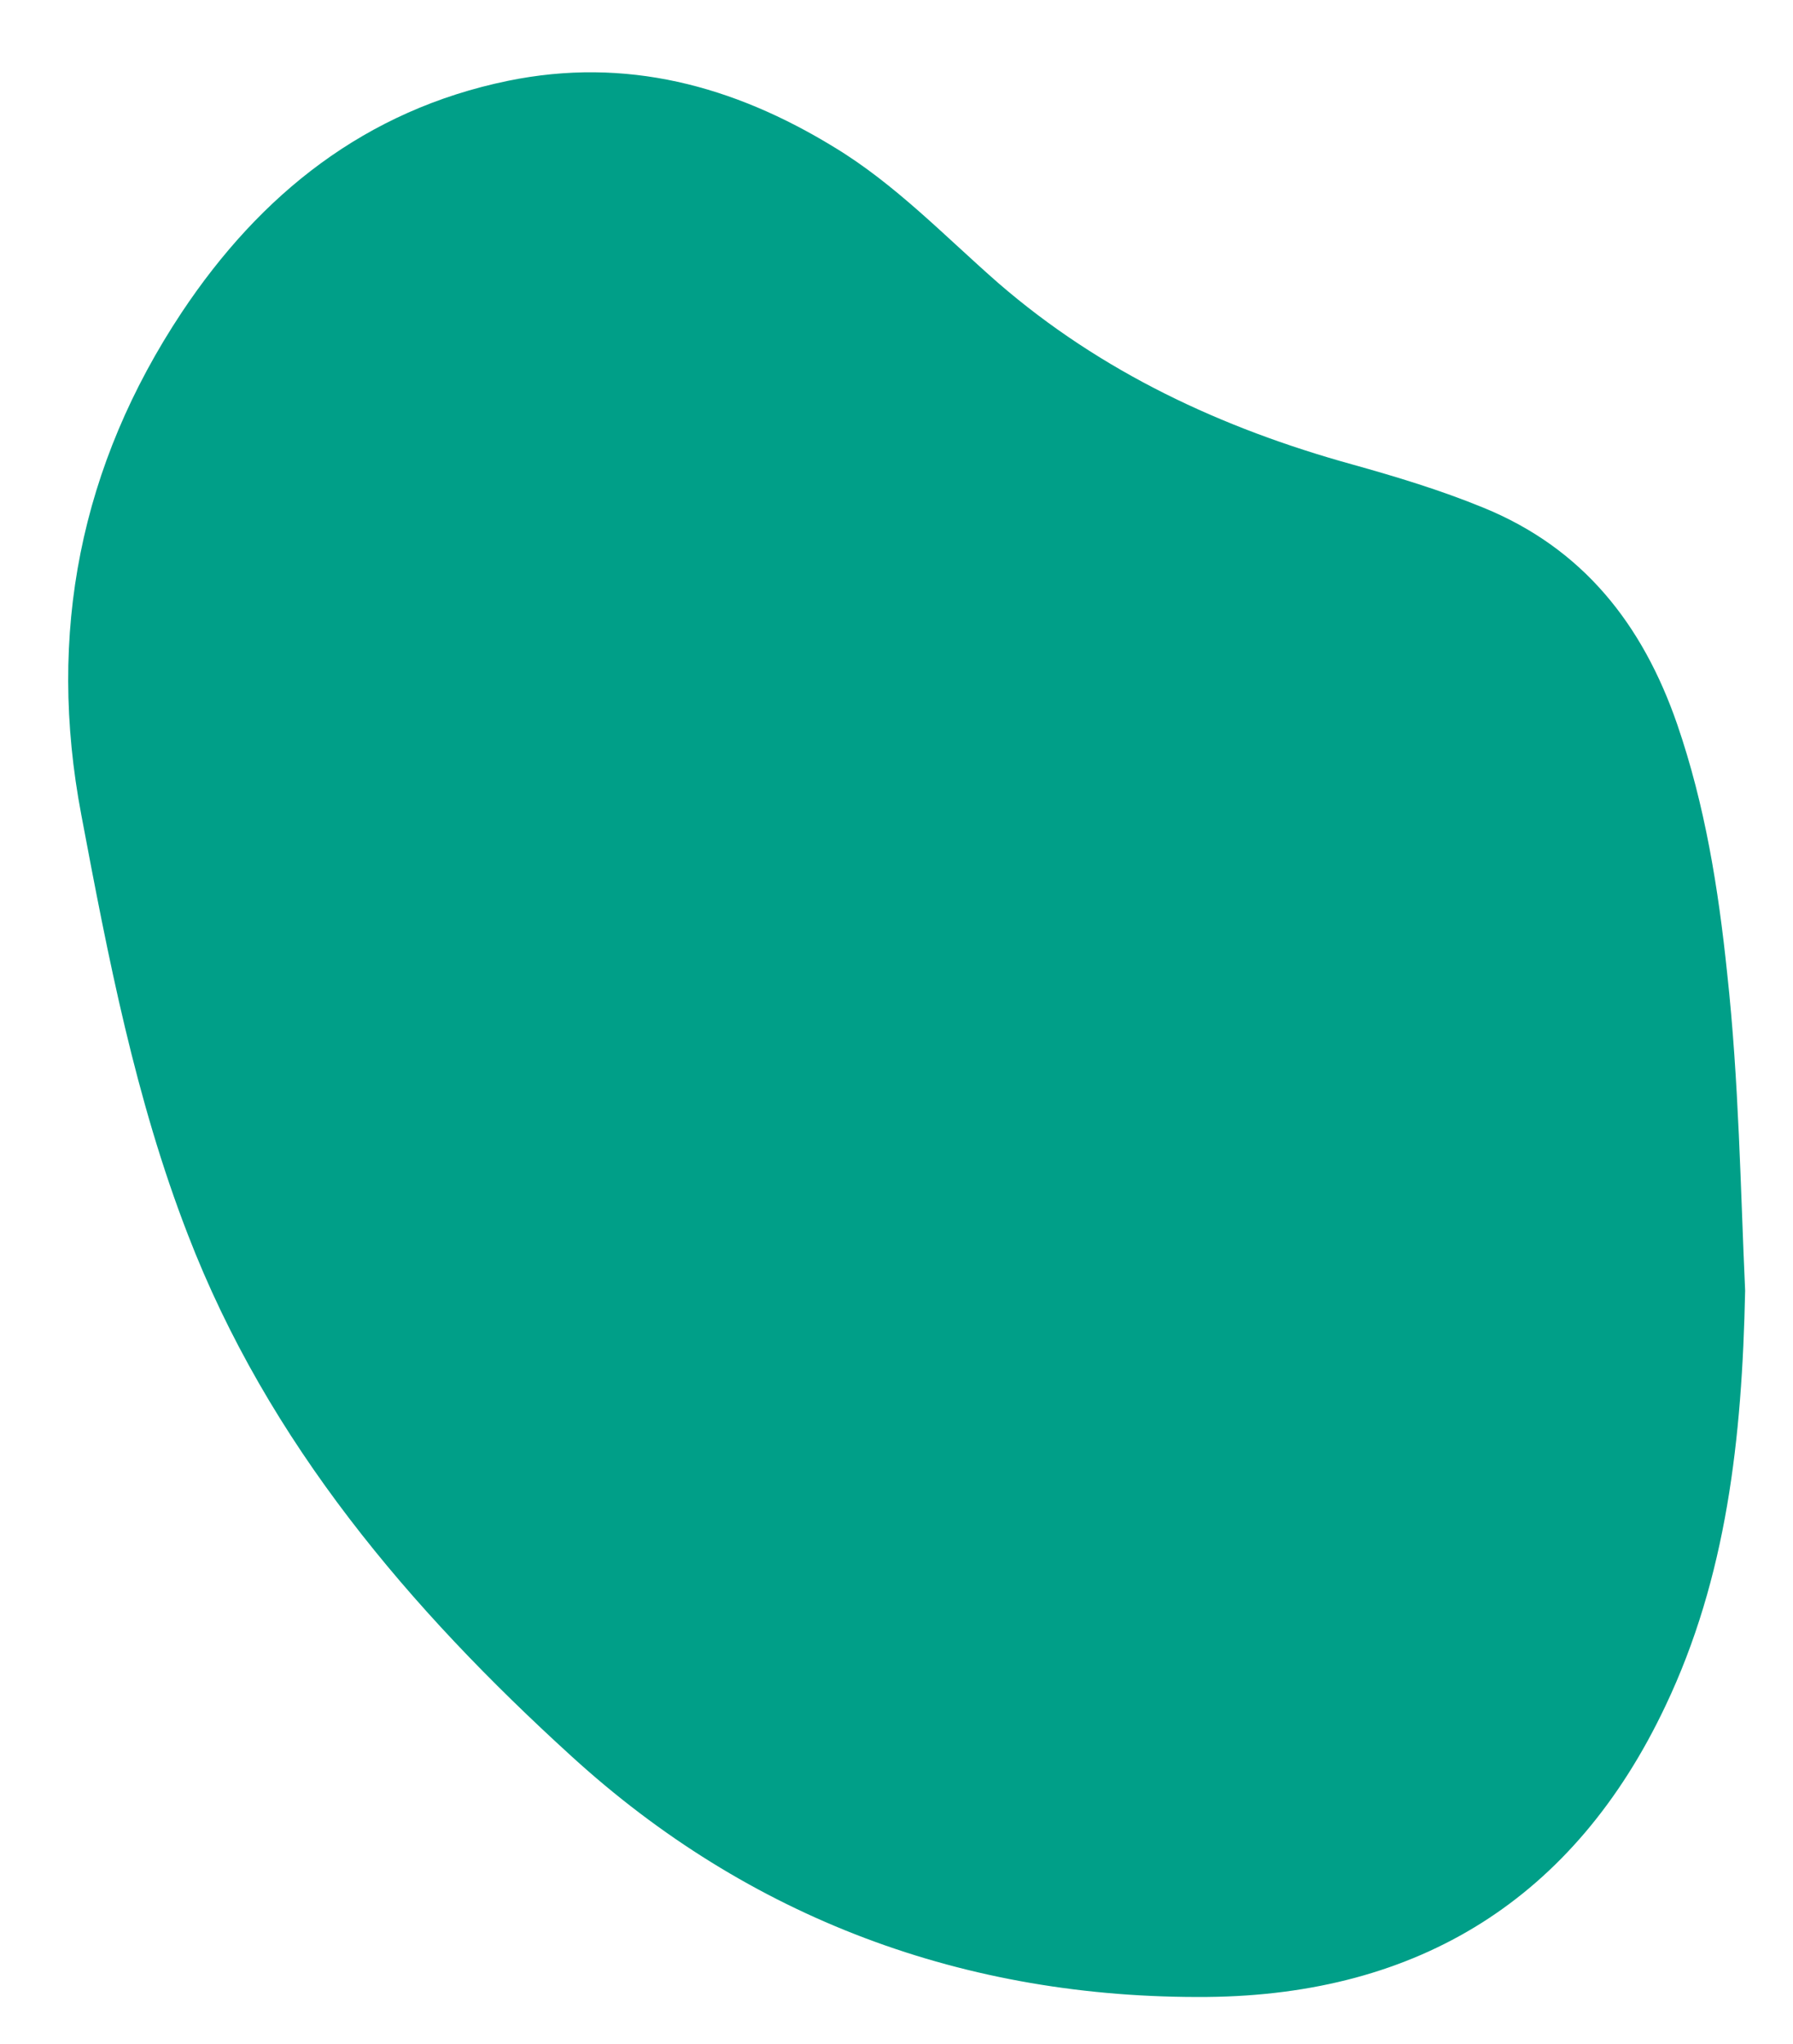
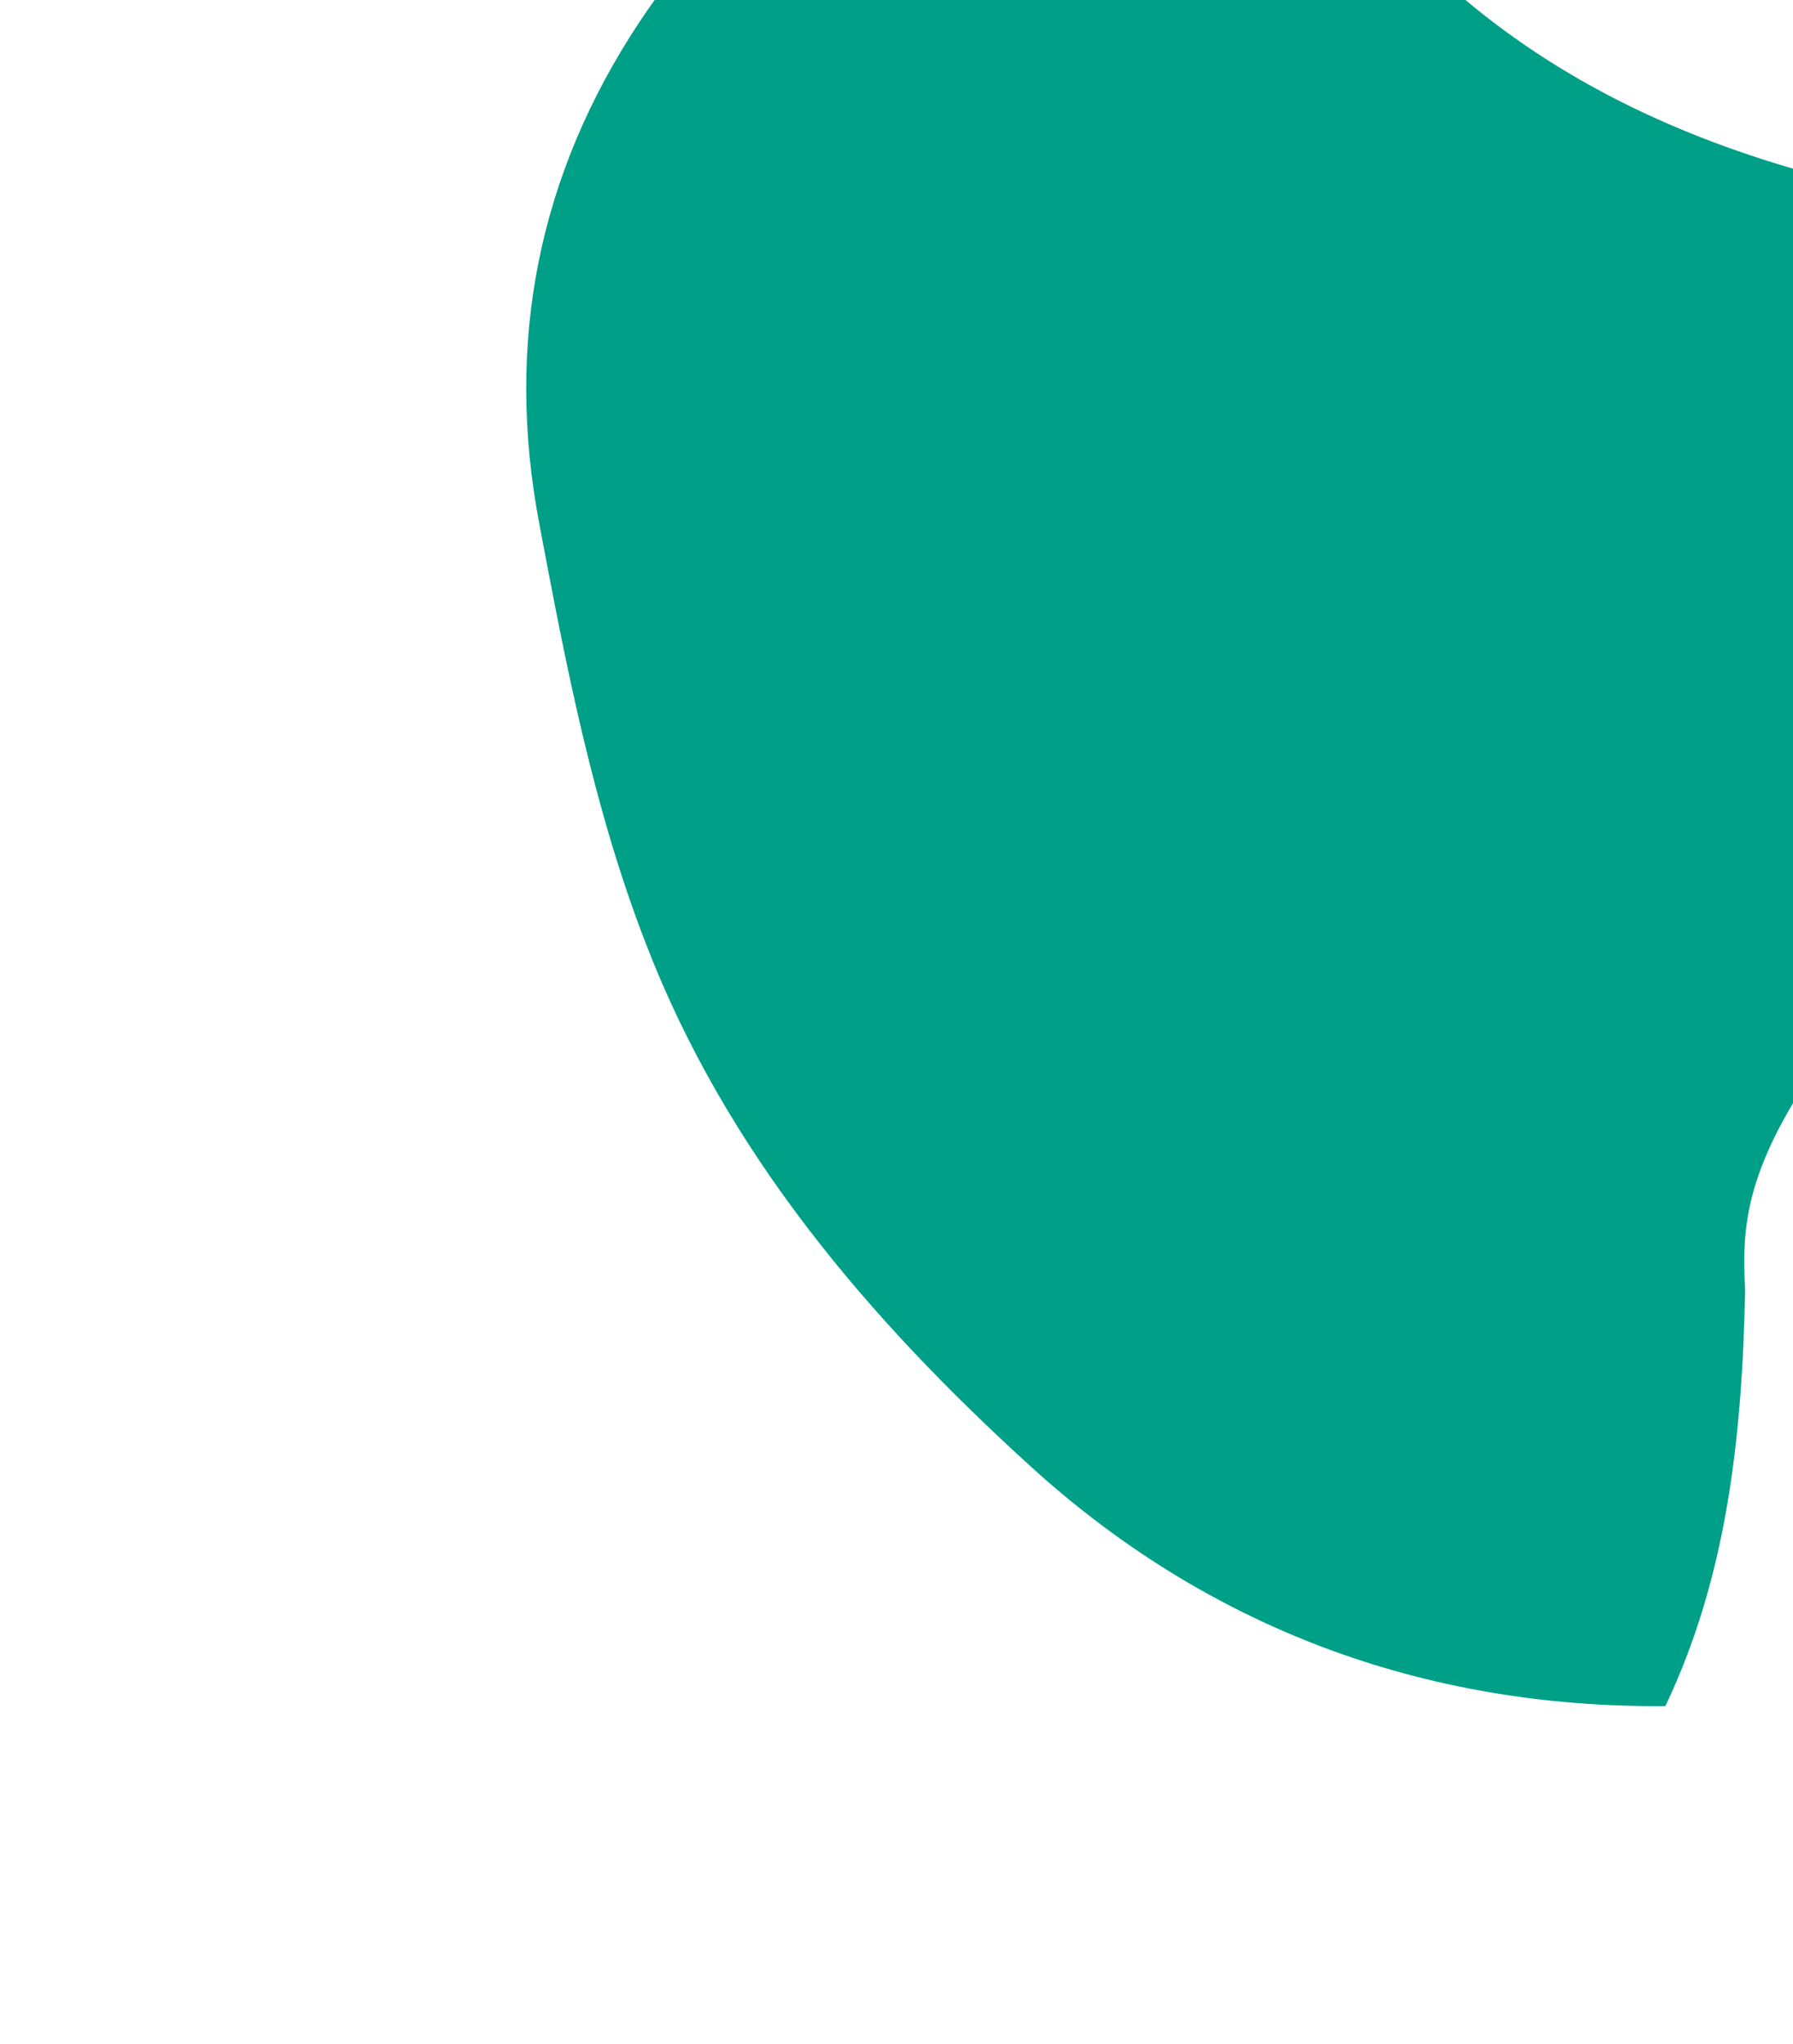
<svg xmlns="http://www.w3.org/2000/svg" version="1.1" id="Réteg_1" x="0px" y="0px" viewBox="0 0 348.4 397" style="enable-background:new 0 0 348.4 397;" xml:space="preserve">
  <style type="text/css">
	.st0{fill:#009F88;}
</style>
  <g>
-     <path class="st0" d="M339.1,250.7c-0.6,28.8-3.6,55.7-15.5,80.7c-17.7,37.4-47.9,56.1-89,56.5c-47.1,0.4-89.1-15.3-123.6-46.8   c-31.3-28.5-58.9-60.8-74.5-101.3c-10.2-26.3-15.5-53.9-20.7-81.5c-6.7-35.3-0.2-67.9,19.5-97.6c15.3-23,35.7-39.3,63.4-45   c22.9-4.7,43.8,0.9,63.4,12.9c11.9,7.2,21.5,17.3,31.9,26.4c20,17.3,43.4,28.2,68.7,35.2c8.6,2.4,17.2,5,25.5,8.4   c19.4,7.9,31,22.7,37.7,42.1c5.4,15.7,8,31.9,9.7,48.3C337.9,210,338.2,231.1,339.1,250.7z" />
+     <path class="st0" d="M339.1,250.7c-0.6,28.8-3.6,55.7-15.5,80.7c-47.1,0.4-89.1-15.3-123.6-46.8   c-31.3-28.5-58.9-60.8-74.5-101.3c-10.2-26.3-15.5-53.9-20.7-81.5c-6.7-35.3-0.2-67.9,19.5-97.6c15.3-23,35.7-39.3,63.4-45   c22.9-4.7,43.8,0.9,63.4,12.9c11.9,7.2,21.5,17.3,31.9,26.4c20,17.3,43.4,28.2,68.7,35.2c8.6,2.4,17.2,5,25.5,8.4   c19.4,7.9,31,22.7,37.7,42.1c5.4,15.7,8,31.9,9.7,48.3C337.9,210,338.2,231.1,339.1,250.7z" />
  </g>
</svg>